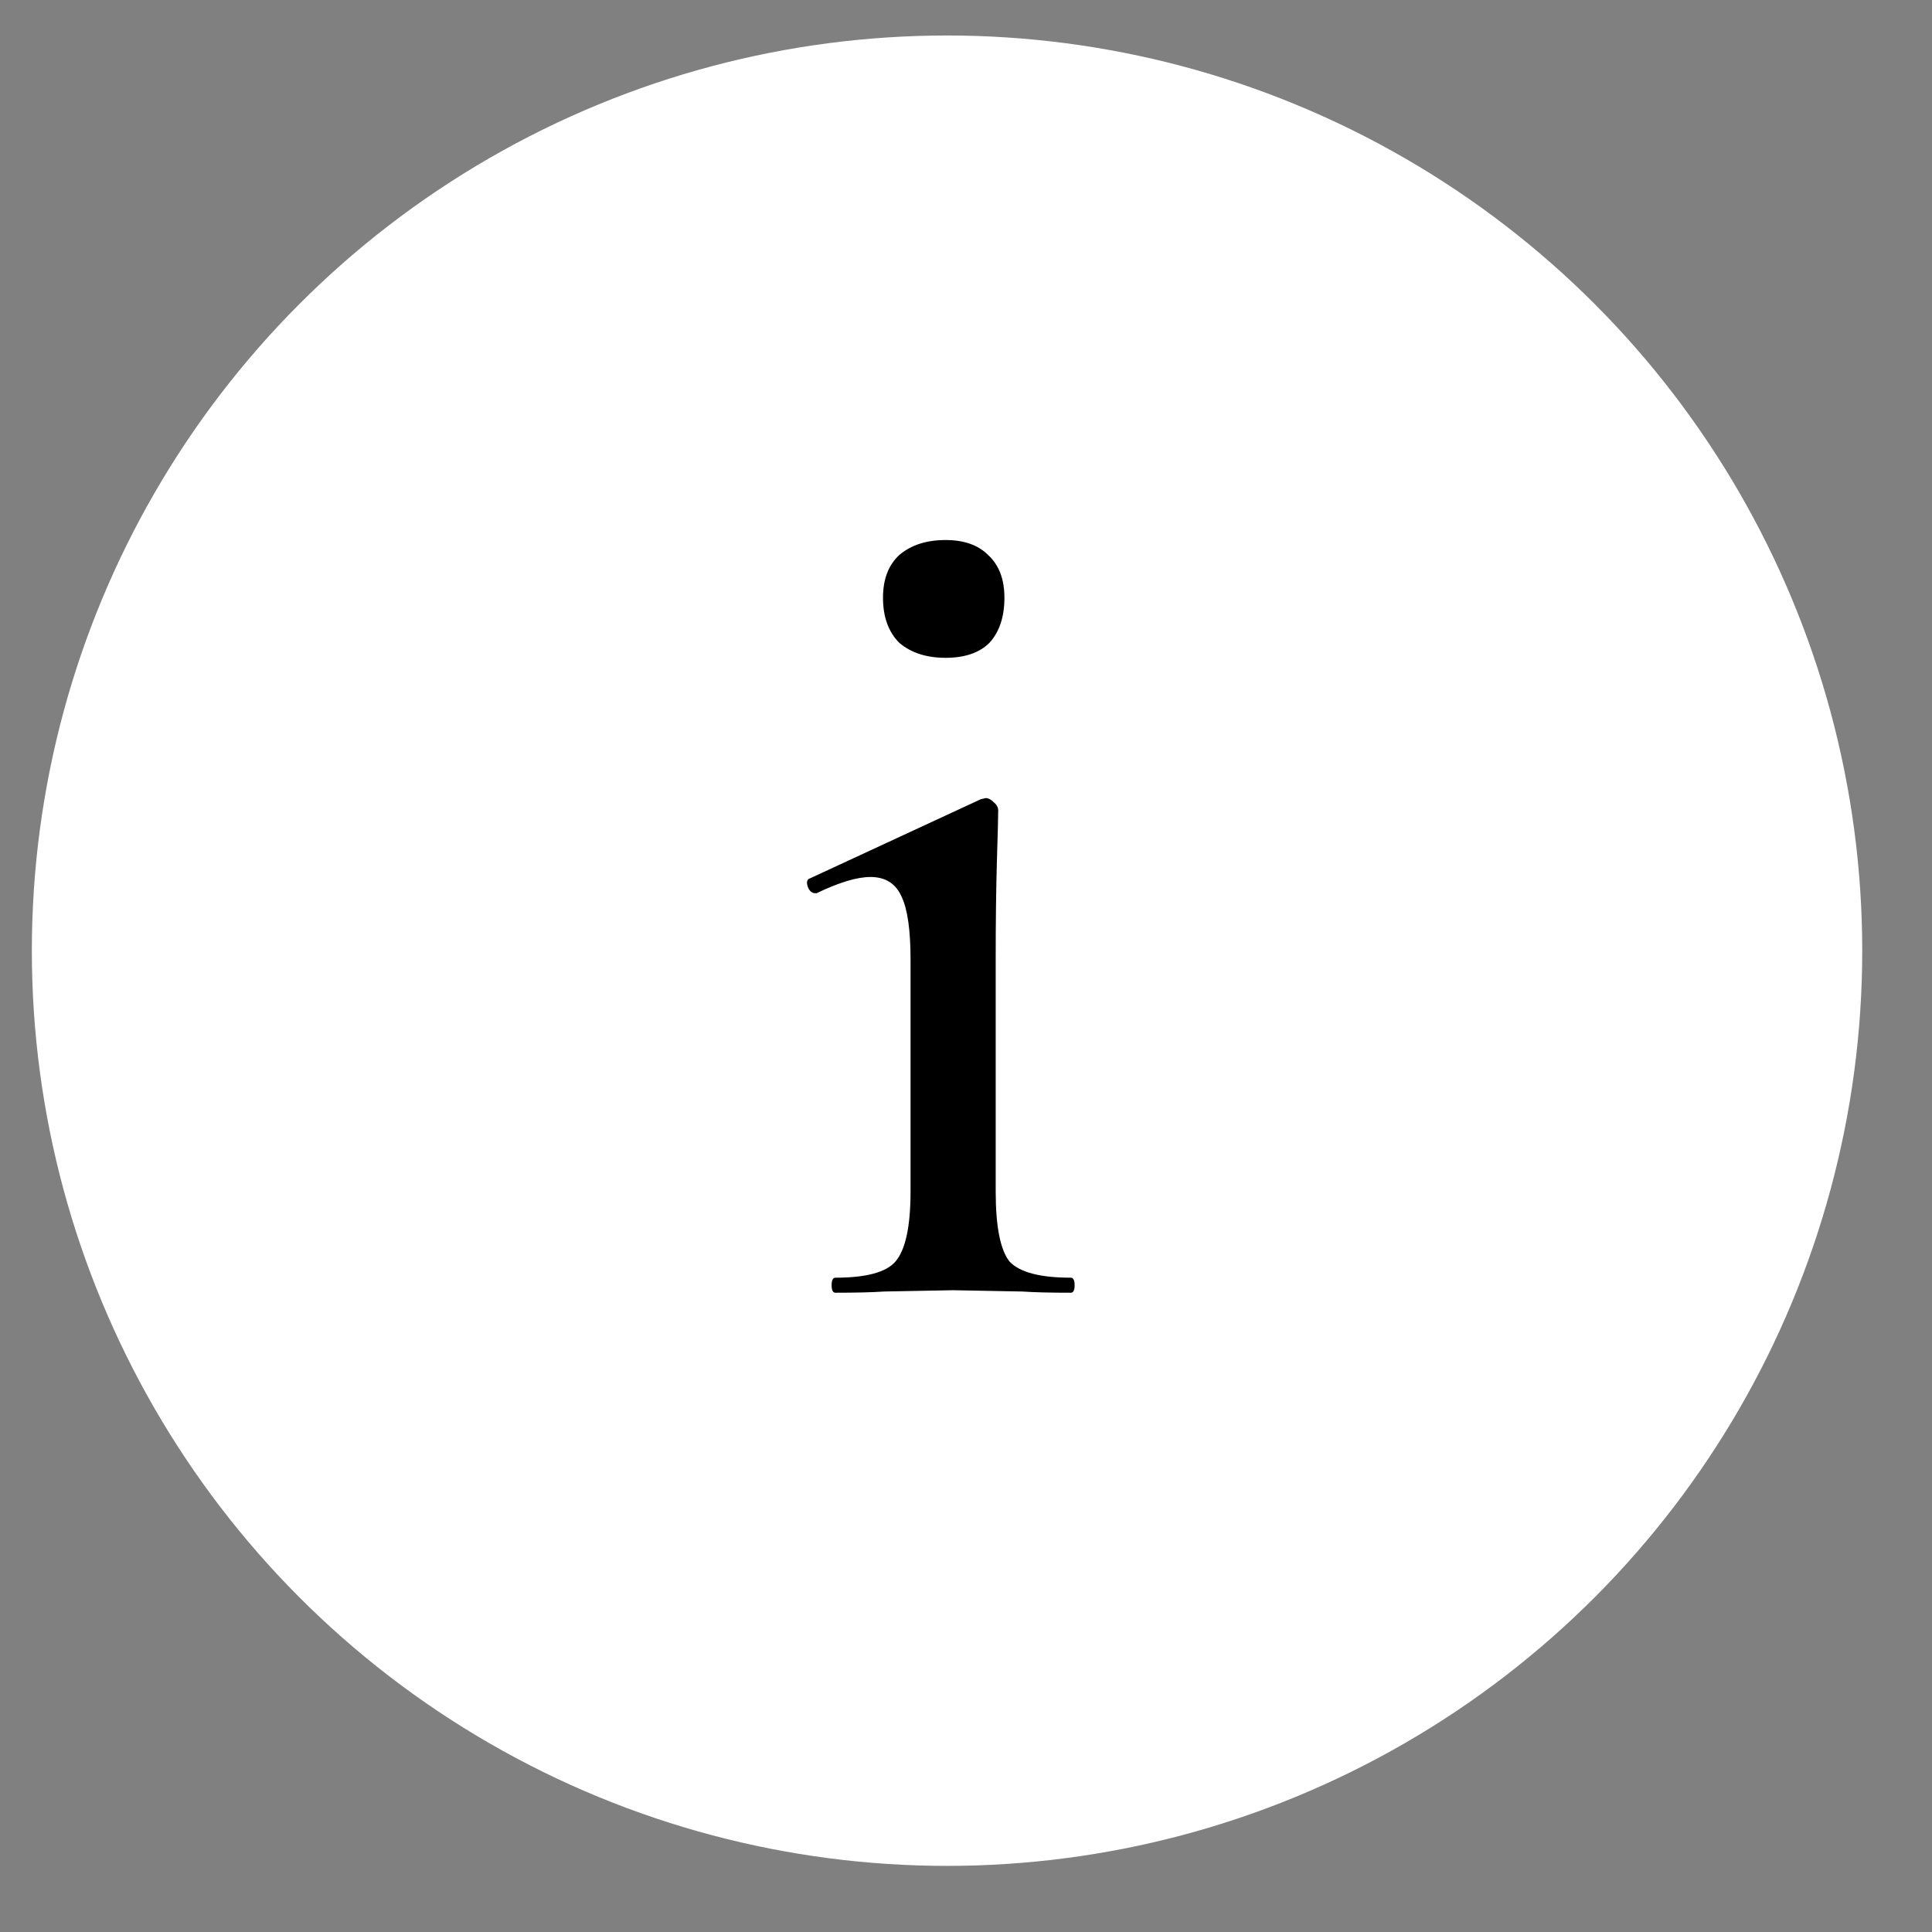
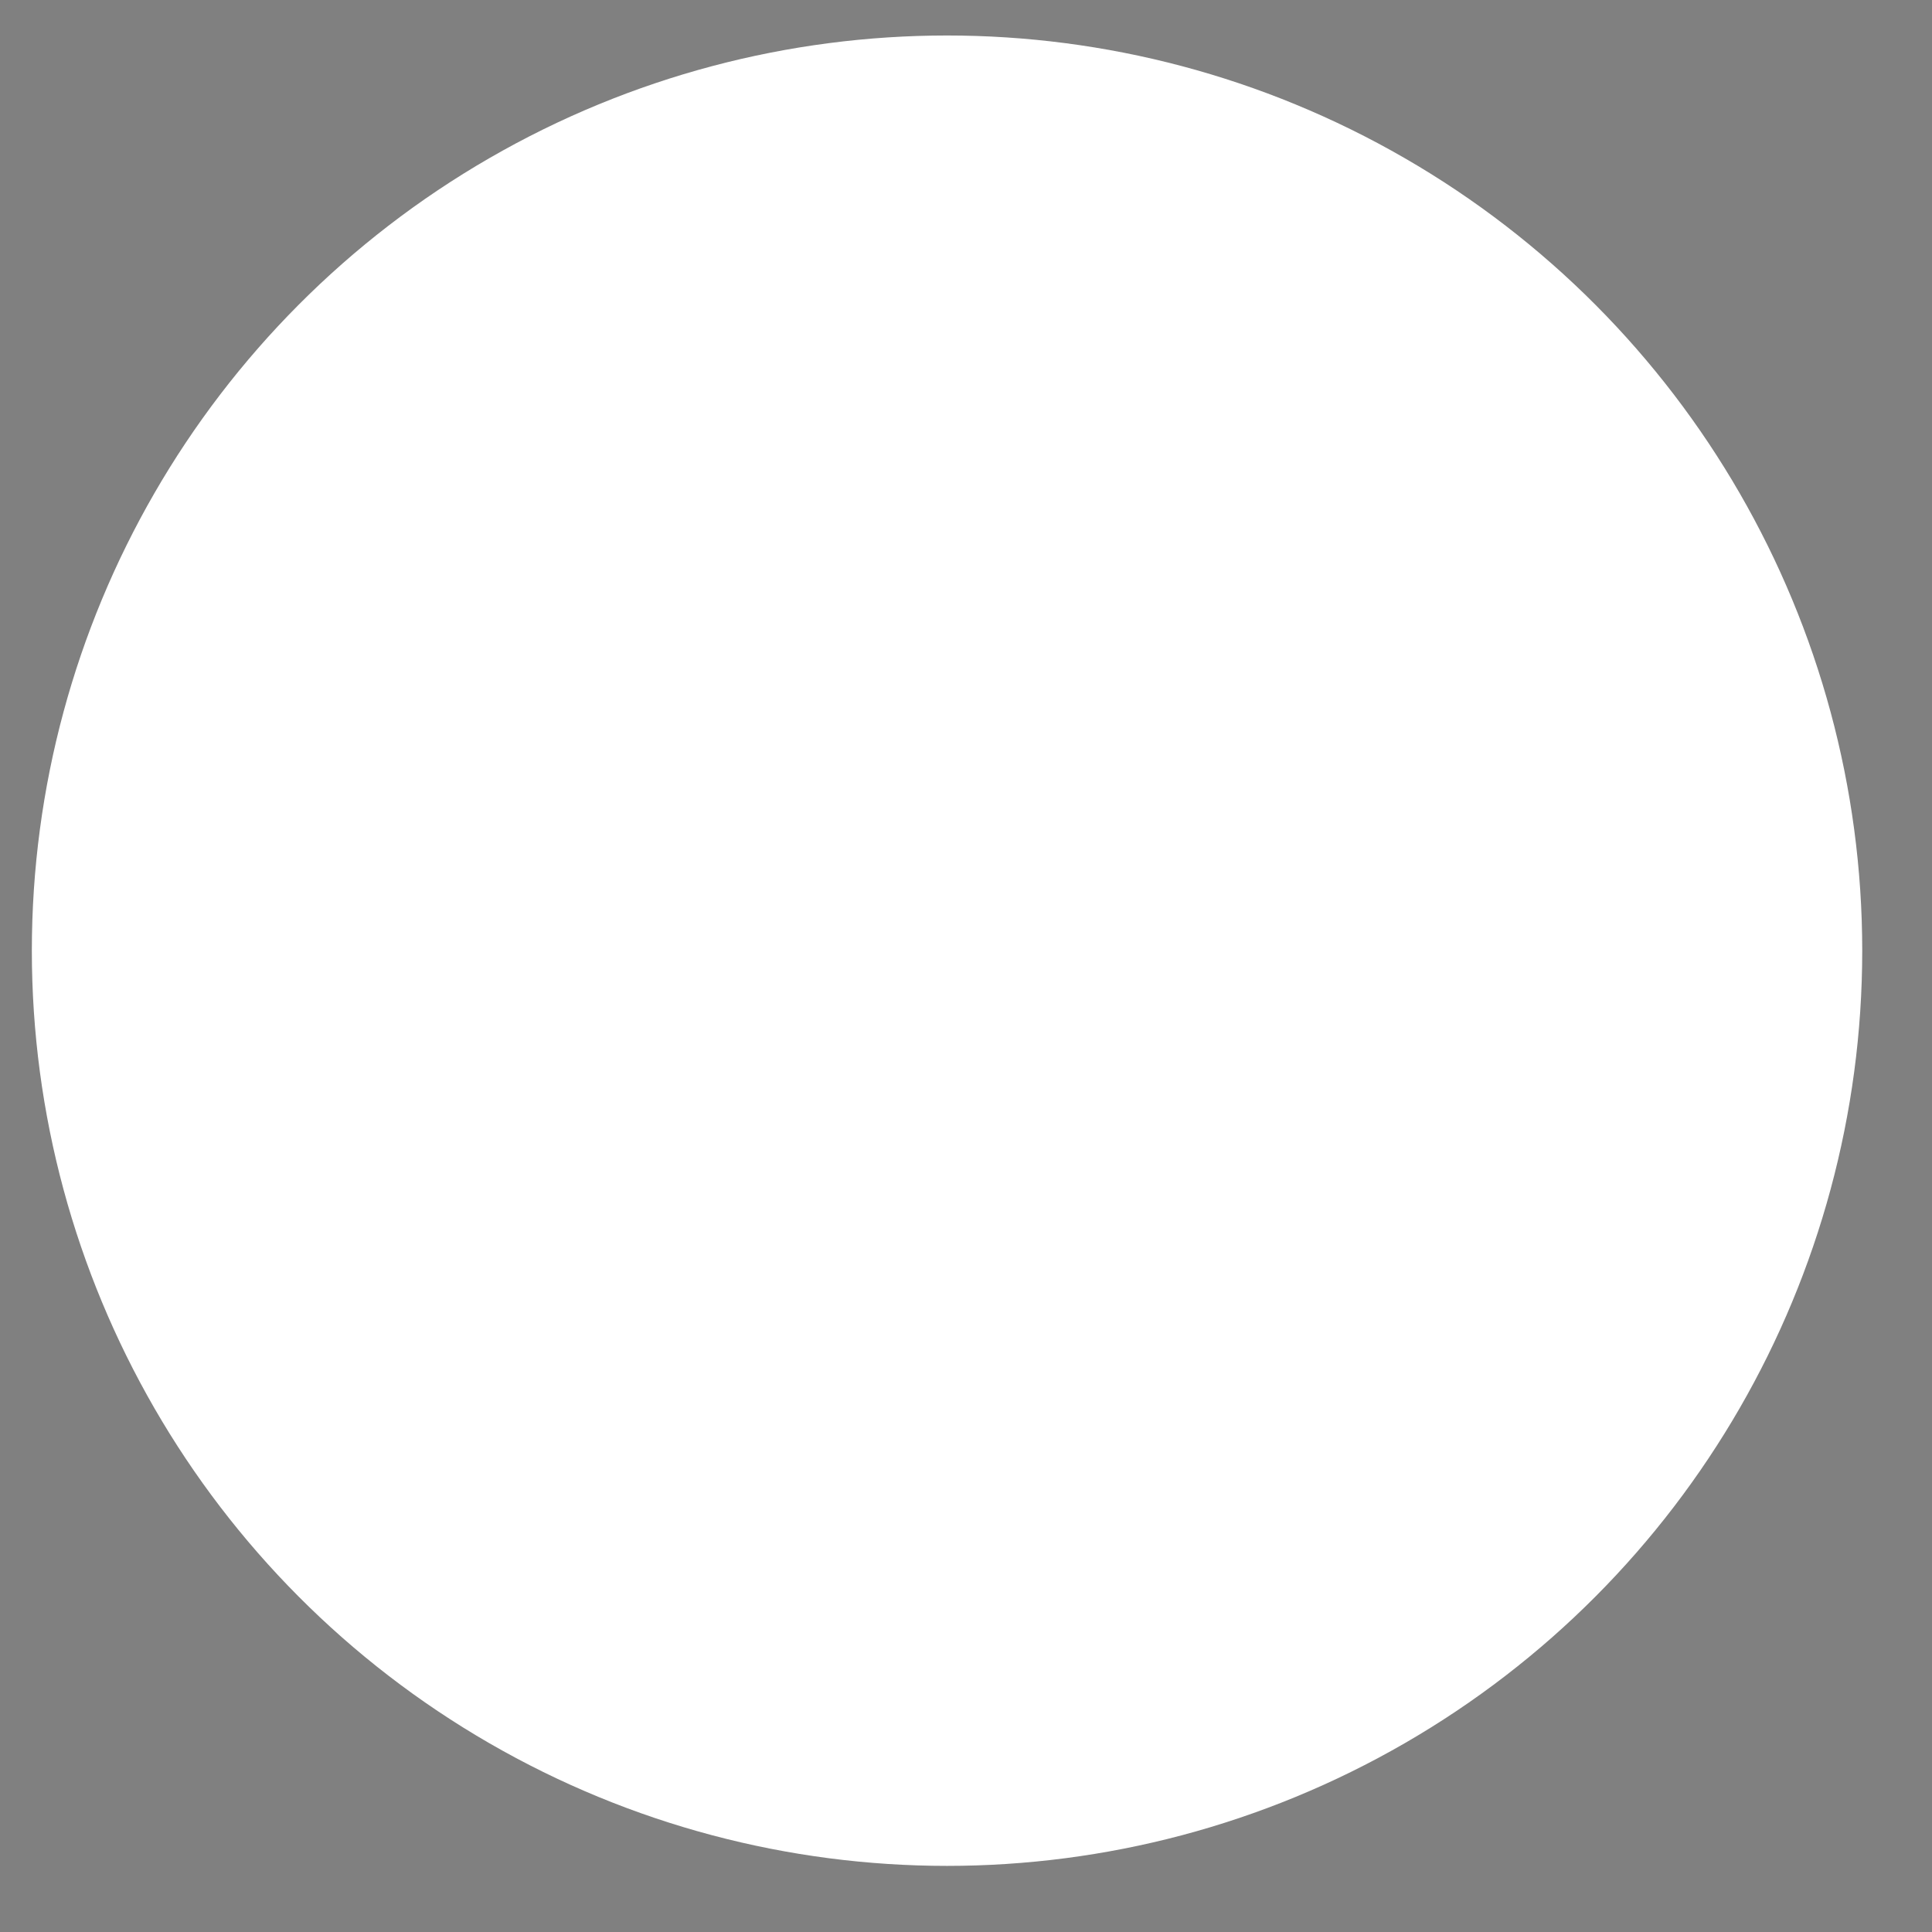
<svg xmlns="http://www.w3.org/2000/svg" width="27" height="27" viewBox="0 0 27 27" fill="none">
  <rect x="0" y="0" width="27" height="27" fill="#808080" stroke="none" />
  <circle cx="13.235" cy="13.286" r="12.79" fill="white" />
-   <path d="M11.675 18.066C11.64 18.066 11.622 18.031 11.622 17.961C11.622 17.891 11.64 17.856 11.675 17.856C12.106 17.856 12.386 17.78 12.515 17.629C12.655 17.465 12.725 17.139 12.725 16.649V13.411C12.725 13.002 12.684 12.711 12.602 12.536C12.521 12.349 12.375 12.256 12.165 12.256C11.978 12.256 11.727 12.331 11.412 12.483H11.395C11.348 12.483 11.313 12.454 11.29 12.396C11.266 12.326 11.278 12.285 11.325 12.273L13.705 11.17L13.775 11.153C13.81 11.153 13.845 11.17 13.88 11.205C13.927 11.24 13.95 11.281 13.95 11.328C13.95 11.41 13.944 11.643 13.932 12.028C13.921 12.413 13.915 12.868 13.915 13.393V16.649C13.915 17.139 13.979 17.465 14.107 17.629C14.248 17.78 14.533 17.856 14.965 17.856C15 17.856 15.018 17.891 15.018 17.961C15.018 18.031 15 18.066 14.965 18.066C14.685 18.066 14.458 18.061 14.283 18.049L13.32 18.031L12.357 18.049C12.182 18.061 11.955 18.066 11.675 18.066ZM13.215 9.193C12.947 9.193 12.731 9.123 12.567 8.983C12.416 8.831 12.34 8.621 12.34 8.353C12.34 8.096 12.416 7.897 12.567 7.757C12.731 7.617 12.947 7.547 13.215 7.547C13.472 7.547 13.67 7.617 13.81 7.757C13.962 7.897 14.037 8.096 14.037 8.353C14.037 8.621 13.967 8.831 13.828 8.983C13.688 9.123 13.483 9.193 13.215 9.193Z" fill="black" />
</svg>